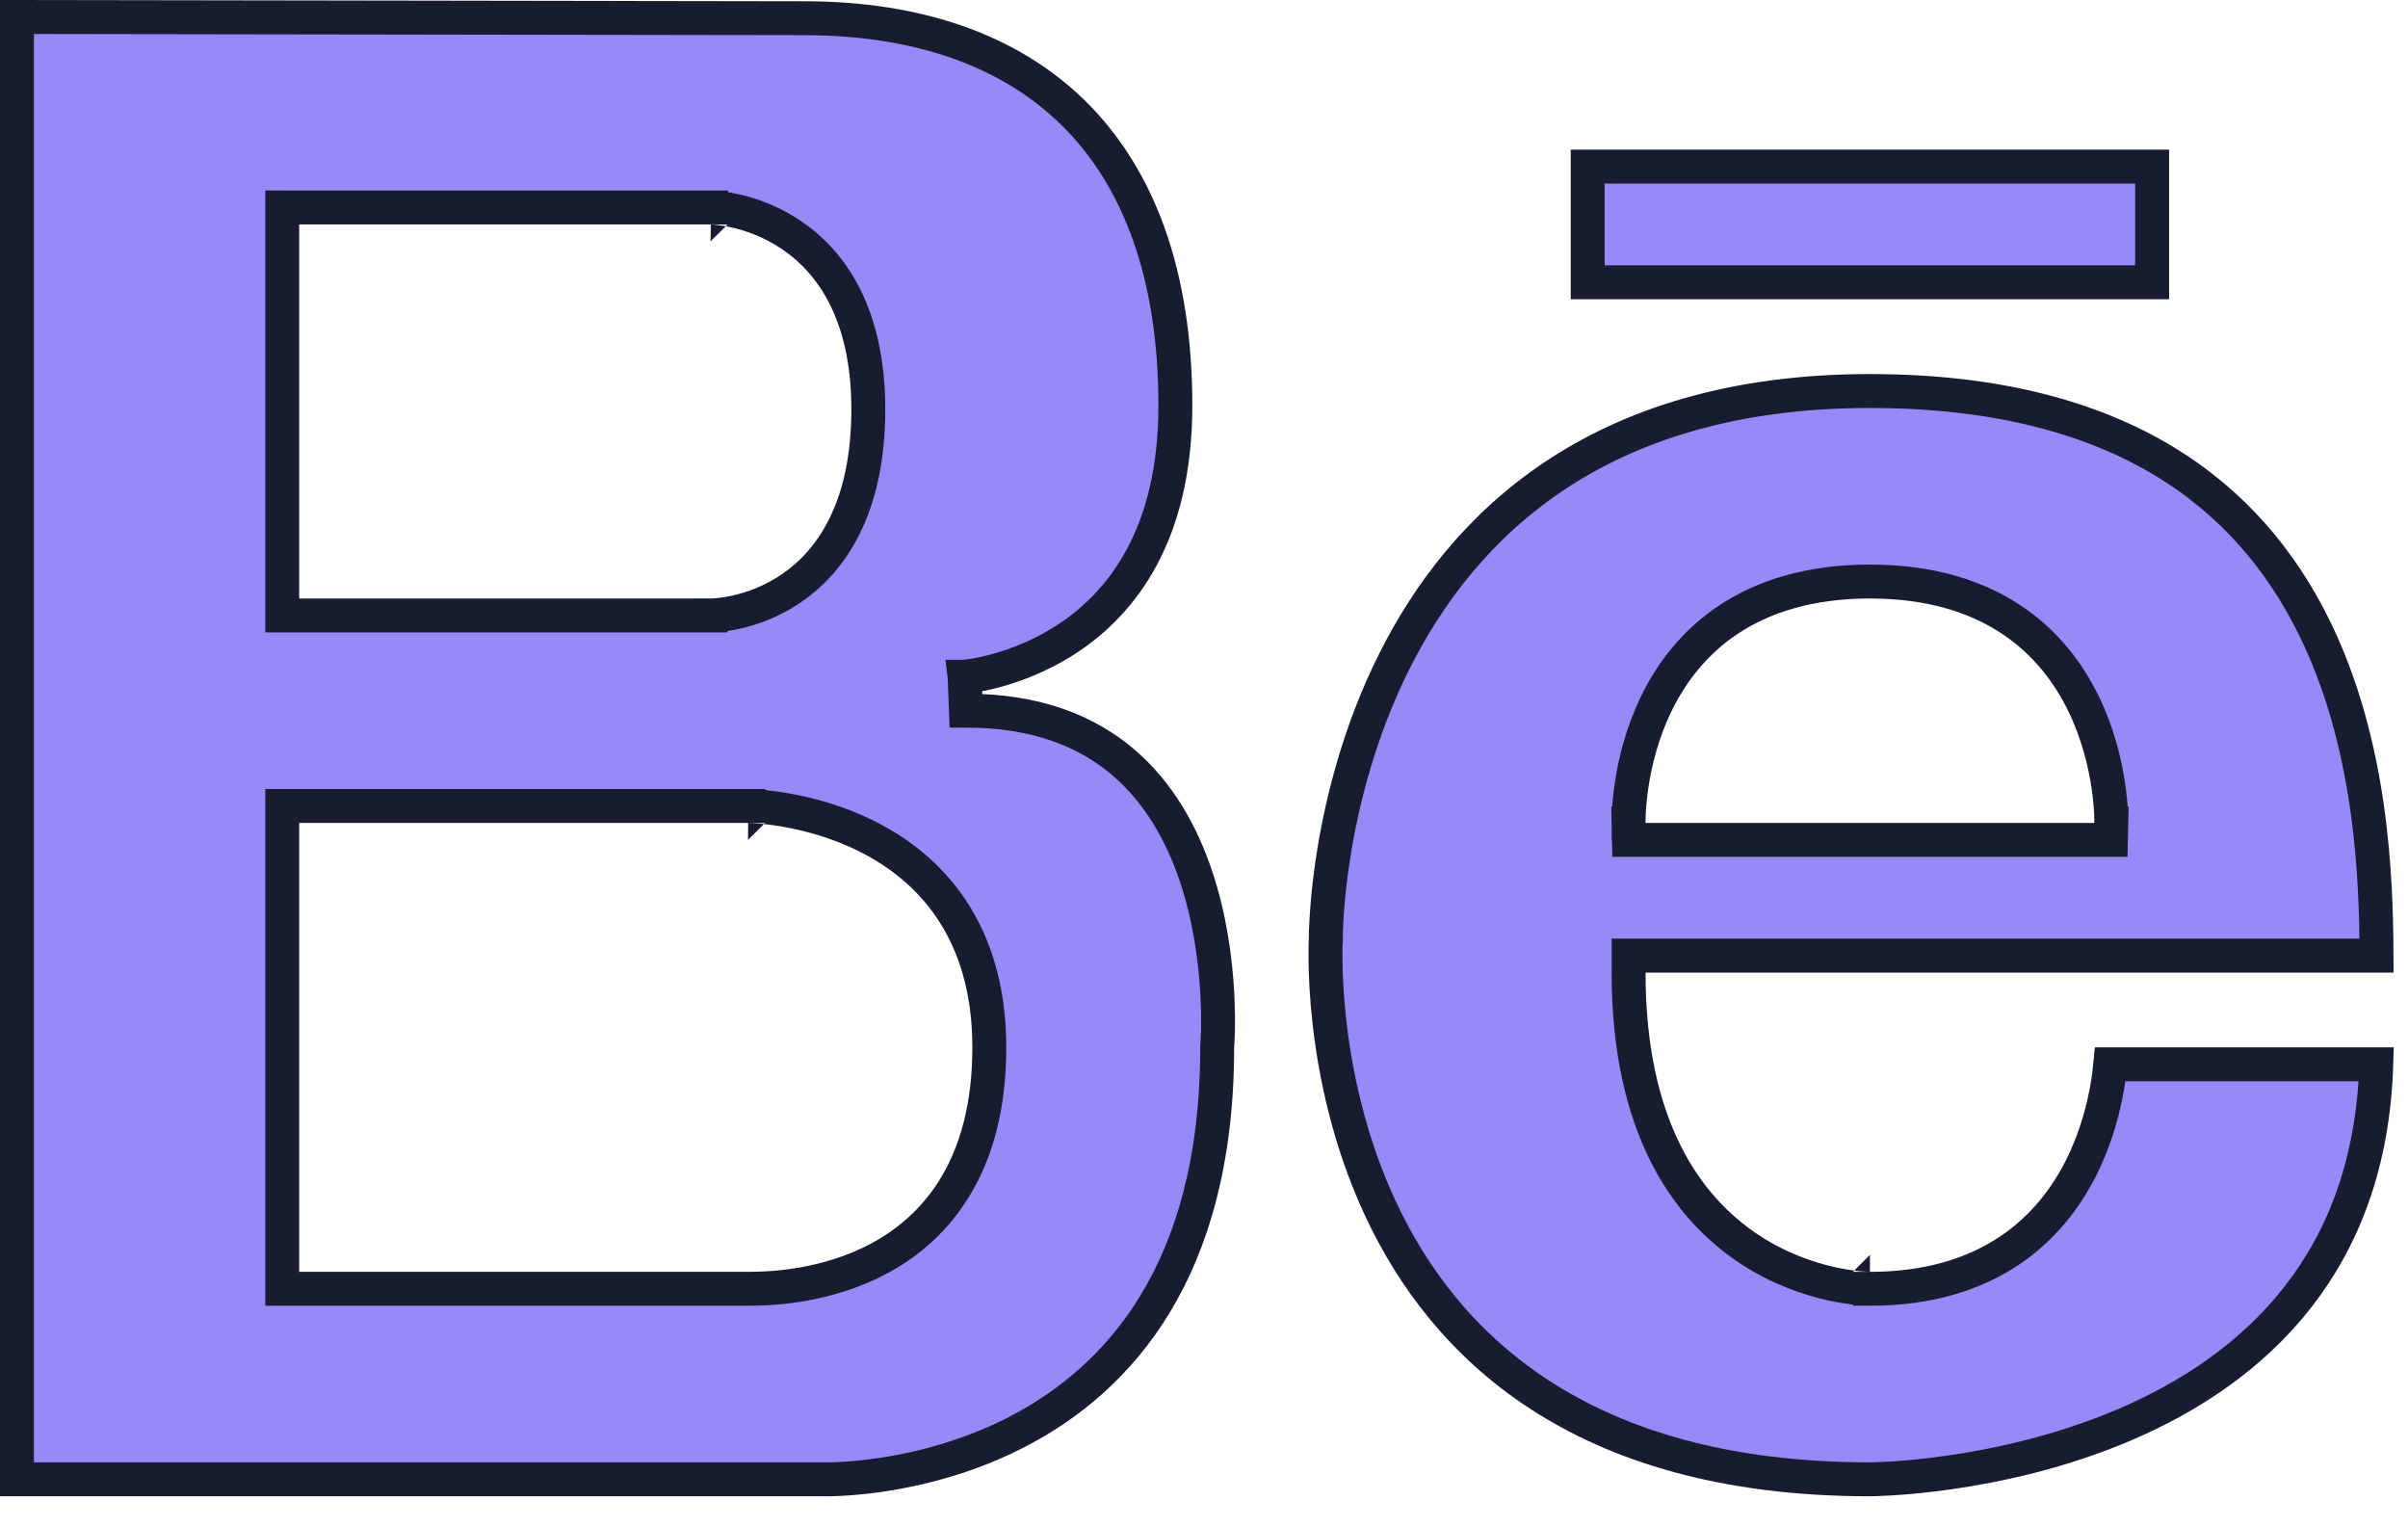
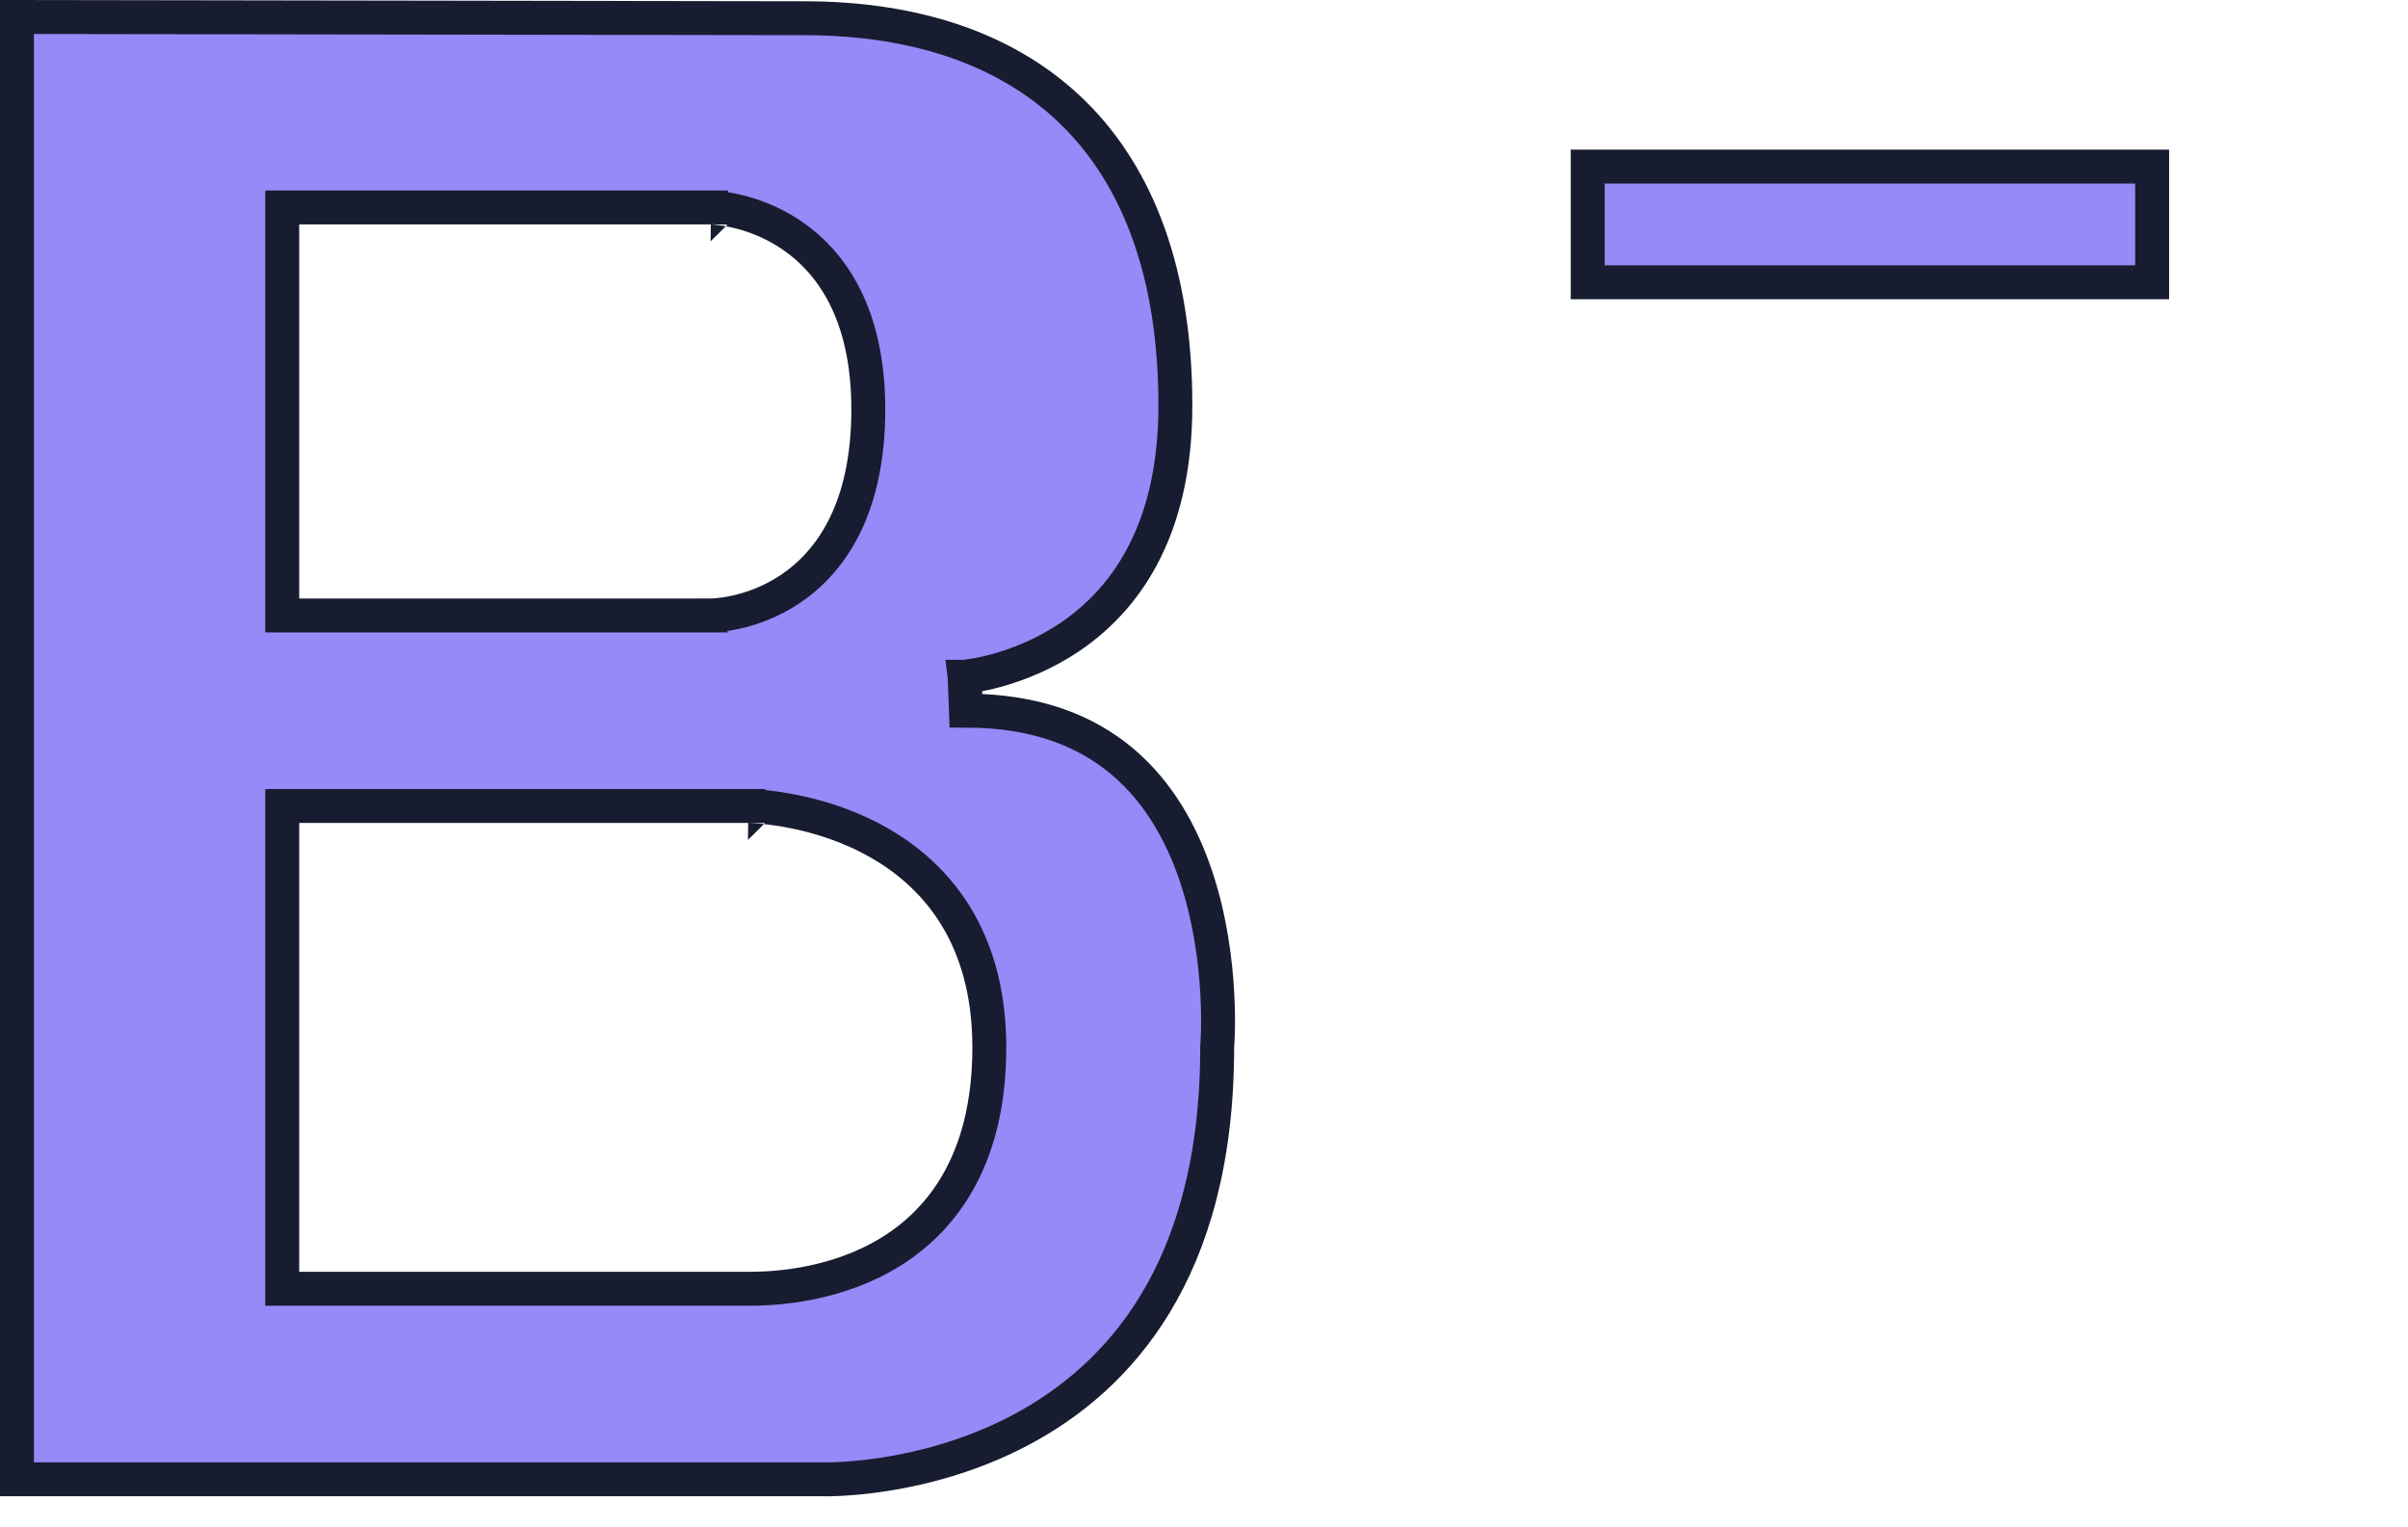
<svg xmlns="http://www.w3.org/2000/svg" width="71" height="45" viewBox="0 0 71 45" fill="none">
  <path d="M28.442 19.95L28.442 19.95C28.442 19.95 28.442 19.95 28.443 19.958L28.48 20.948C30.573 20.948 32.05 21.565 33.105 22.459C34.169 23.36 34.841 24.574 35.261 25.821C35.68 27.068 35.839 28.324 35.891 29.274C35.917 29.747 35.917 30.141 35.91 30.415C35.907 30.552 35.902 30.658 35.898 30.73C35.895 30.765 35.894 30.792 35.892 30.81L35.891 30.829L35.891 30.833L35.891 30.833L35.891 30.833L35.891 30.833L35.889 30.854V30.875C35.889 34.203 35.149 36.64 34.066 38.428C32.983 40.217 31.54 41.388 30.09 42.156C28.637 42.926 27.177 43.29 26.078 43.461C25.529 43.546 25.073 43.583 24.756 43.598C24.598 43.606 24.475 43.608 24.393 43.609C24.352 43.609 24.321 43.609 24.301 43.608L24.279 43.608L24.275 43.608L24.275 43.608L24.274 43.608L24.267 43.608H24.259H0.5V0.501L23.707 0.537H23.708C27.076 0.537 29.796 1.493 31.675 3.357C33.553 5.22 34.656 8.056 34.656 11.953C34.656 15.779 33.071 17.748 31.539 18.782C30.76 19.307 29.979 19.6 29.391 19.762C29.098 19.843 28.855 19.89 28.688 19.917C28.604 19.931 28.54 19.939 28.498 19.944C28.477 19.947 28.462 19.948 28.452 19.949L28.443 19.95L28.442 19.95ZM8.822 6.116H8.322V6.616V17.643V18.143H8.822H20.951V17.643C20.951 18.143 20.951 18.143 20.952 18.143L20.953 18.143L20.955 18.143L20.959 18.143L20.974 18.143C20.985 18.143 21.001 18.142 21.02 18.141C21.058 18.14 21.112 18.136 21.177 18.13C21.309 18.117 21.491 18.093 21.709 18.044C22.143 17.947 22.723 17.752 23.305 17.361C24.499 16.559 25.602 14.998 25.602 12.066C25.602 9.224 24.493 7.697 23.303 6.907C22.723 6.521 22.145 6.324 21.713 6.224C21.496 6.174 21.314 6.147 21.184 6.133C21.118 6.125 21.066 6.121 21.028 6.119C21.009 6.118 20.993 6.117 20.982 6.117L20.968 6.116L20.963 6.116L20.961 6.116L20.96 6.116C20.96 6.116 20.959 6.116 20.951 6.613L20.959 6.116H20.951H8.822ZM8.322 37.492V37.992H8.822H22.054C22.544 37.992 24.306 37.977 25.958 37.078C26.793 36.624 27.602 35.942 28.201 34.925C28.799 33.909 29.17 32.586 29.17 30.875C29.17 29.15 28.733 27.819 28.052 26.801C27.373 25.787 26.473 25.113 25.587 24.666C24.704 24.219 23.826 23.994 23.174 23.88C22.846 23.822 22.573 23.792 22.379 23.777C22.282 23.769 22.204 23.765 22.15 23.762C22.123 23.761 22.101 23.76 22.086 23.76L22.068 23.759L22.062 23.759L22.06 23.759L22.06 23.759C22.059 23.759 22.059 23.759 22.054 24.259L22.059 23.759H22.054H8.822H8.322V24.259V37.492Z" fill="#9789F8" stroke="#171C30" />
-   <path d="M39.095 27.567V27.567L39.095 27.565L39.095 27.558L39.095 27.527C39.096 27.498 39.096 27.455 39.098 27.397C39.102 27.282 39.109 27.111 39.125 26.891C39.155 26.452 39.217 25.822 39.342 25.064C39.593 23.547 40.096 21.53 41.099 19.52C42.101 17.512 43.599 15.519 45.838 14.027C48.074 12.537 51.08 11.527 55.135 11.527C58.922 11.527 61.723 12.338 63.802 13.591C65.879 14.844 67.266 16.559 68.196 18.418C69.934 21.894 70.063 25.851 70.072 28.17H48.519H48.019V28.67C48.019 33.226 49.739 35.598 51.55 36.805C52.44 37.398 53.328 37.694 53.993 37.842C54.326 37.916 54.605 37.953 54.803 37.972C54.903 37.981 54.982 37.986 55.039 37.989C55.067 37.99 55.089 37.991 55.105 37.991L55.125 37.992L55.131 37.992L55.133 37.992L55.134 37.992C55.135 37.992 55.135 37.992 55.135 37.492V37.992C56.877 37.992 58.216 37.555 59.237 36.874C60.256 36.195 60.928 35.293 61.371 34.407C61.814 33.523 62.032 32.644 62.141 31.991C62.181 31.755 62.206 31.546 62.222 31.375H70.065C69.973 34.327 69.069 36.543 67.766 38.218C66.385 39.994 64.534 41.19 62.657 41.994C60.78 42.798 58.896 43.203 57.477 43.406C56.768 43.507 56.179 43.558 55.768 43.583C55.563 43.595 55.402 43.602 55.294 43.605C55.24 43.606 55.199 43.607 55.172 43.607L55.143 43.608L55.136 43.608L55.135 43.608C55.135 43.608 55.135 43.608 55.135 43.608C50.805 43.608 47.664 42.594 45.381 41.104C43.096 39.614 41.635 37.627 40.702 35.626C39.767 33.622 39.363 31.611 39.195 30.096C39.111 29.34 39.086 28.711 39.082 28.273C39.08 28.054 39.083 27.883 39.086 27.769C39.088 27.711 39.09 27.668 39.091 27.639L39.093 27.608L39.093 27.602L39.094 27.601L39.094 27.6L39.094 27.6L39.095 27.584L39.095 27.567ZM48.519 24.259L48.019 24.27L48.03 24.759H48.519H61.751H62.24L62.251 24.27L61.751 24.259C62.251 24.27 62.251 24.27 62.251 24.269L62.251 24.269L62.251 24.267L62.251 24.261L62.251 24.243C62.252 24.227 62.252 24.206 62.251 24.179C62.251 24.124 62.248 24.047 62.244 23.949C62.234 23.755 62.211 23.48 62.163 23.152C62.065 22.498 61.861 21.618 61.427 20.731C60.992 19.843 60.323 18.939 59.297 18.26C58.267 17.579 56.91 17.143 55.135 17.143C53.359 17.143 52.002 17.579 50.973 18.26C49.946 18.939 49.277 19.843 48.842 20.732C48.409 21.618 48.204 22.498 48.107 23.152C48.059 23.48 48.036 23.755 48.026 23.949C48.022 24.047 48.02 24.124 48.019 24.179C48.019 24.206 48.019 24.228 48.019 24.243L48.019 24.261L48.019 24.267L48.019 24.269L48.019 24.27C48.019 24.27 48.019 24.27 48.519 24.259Z" fill="#9789F8" stroke="#171C30" />
  <path d="M46.813 4.911H63.456V8.321H46.813V4.911Z" fill="#9789F8" stroke="#171C30" />
</svg>